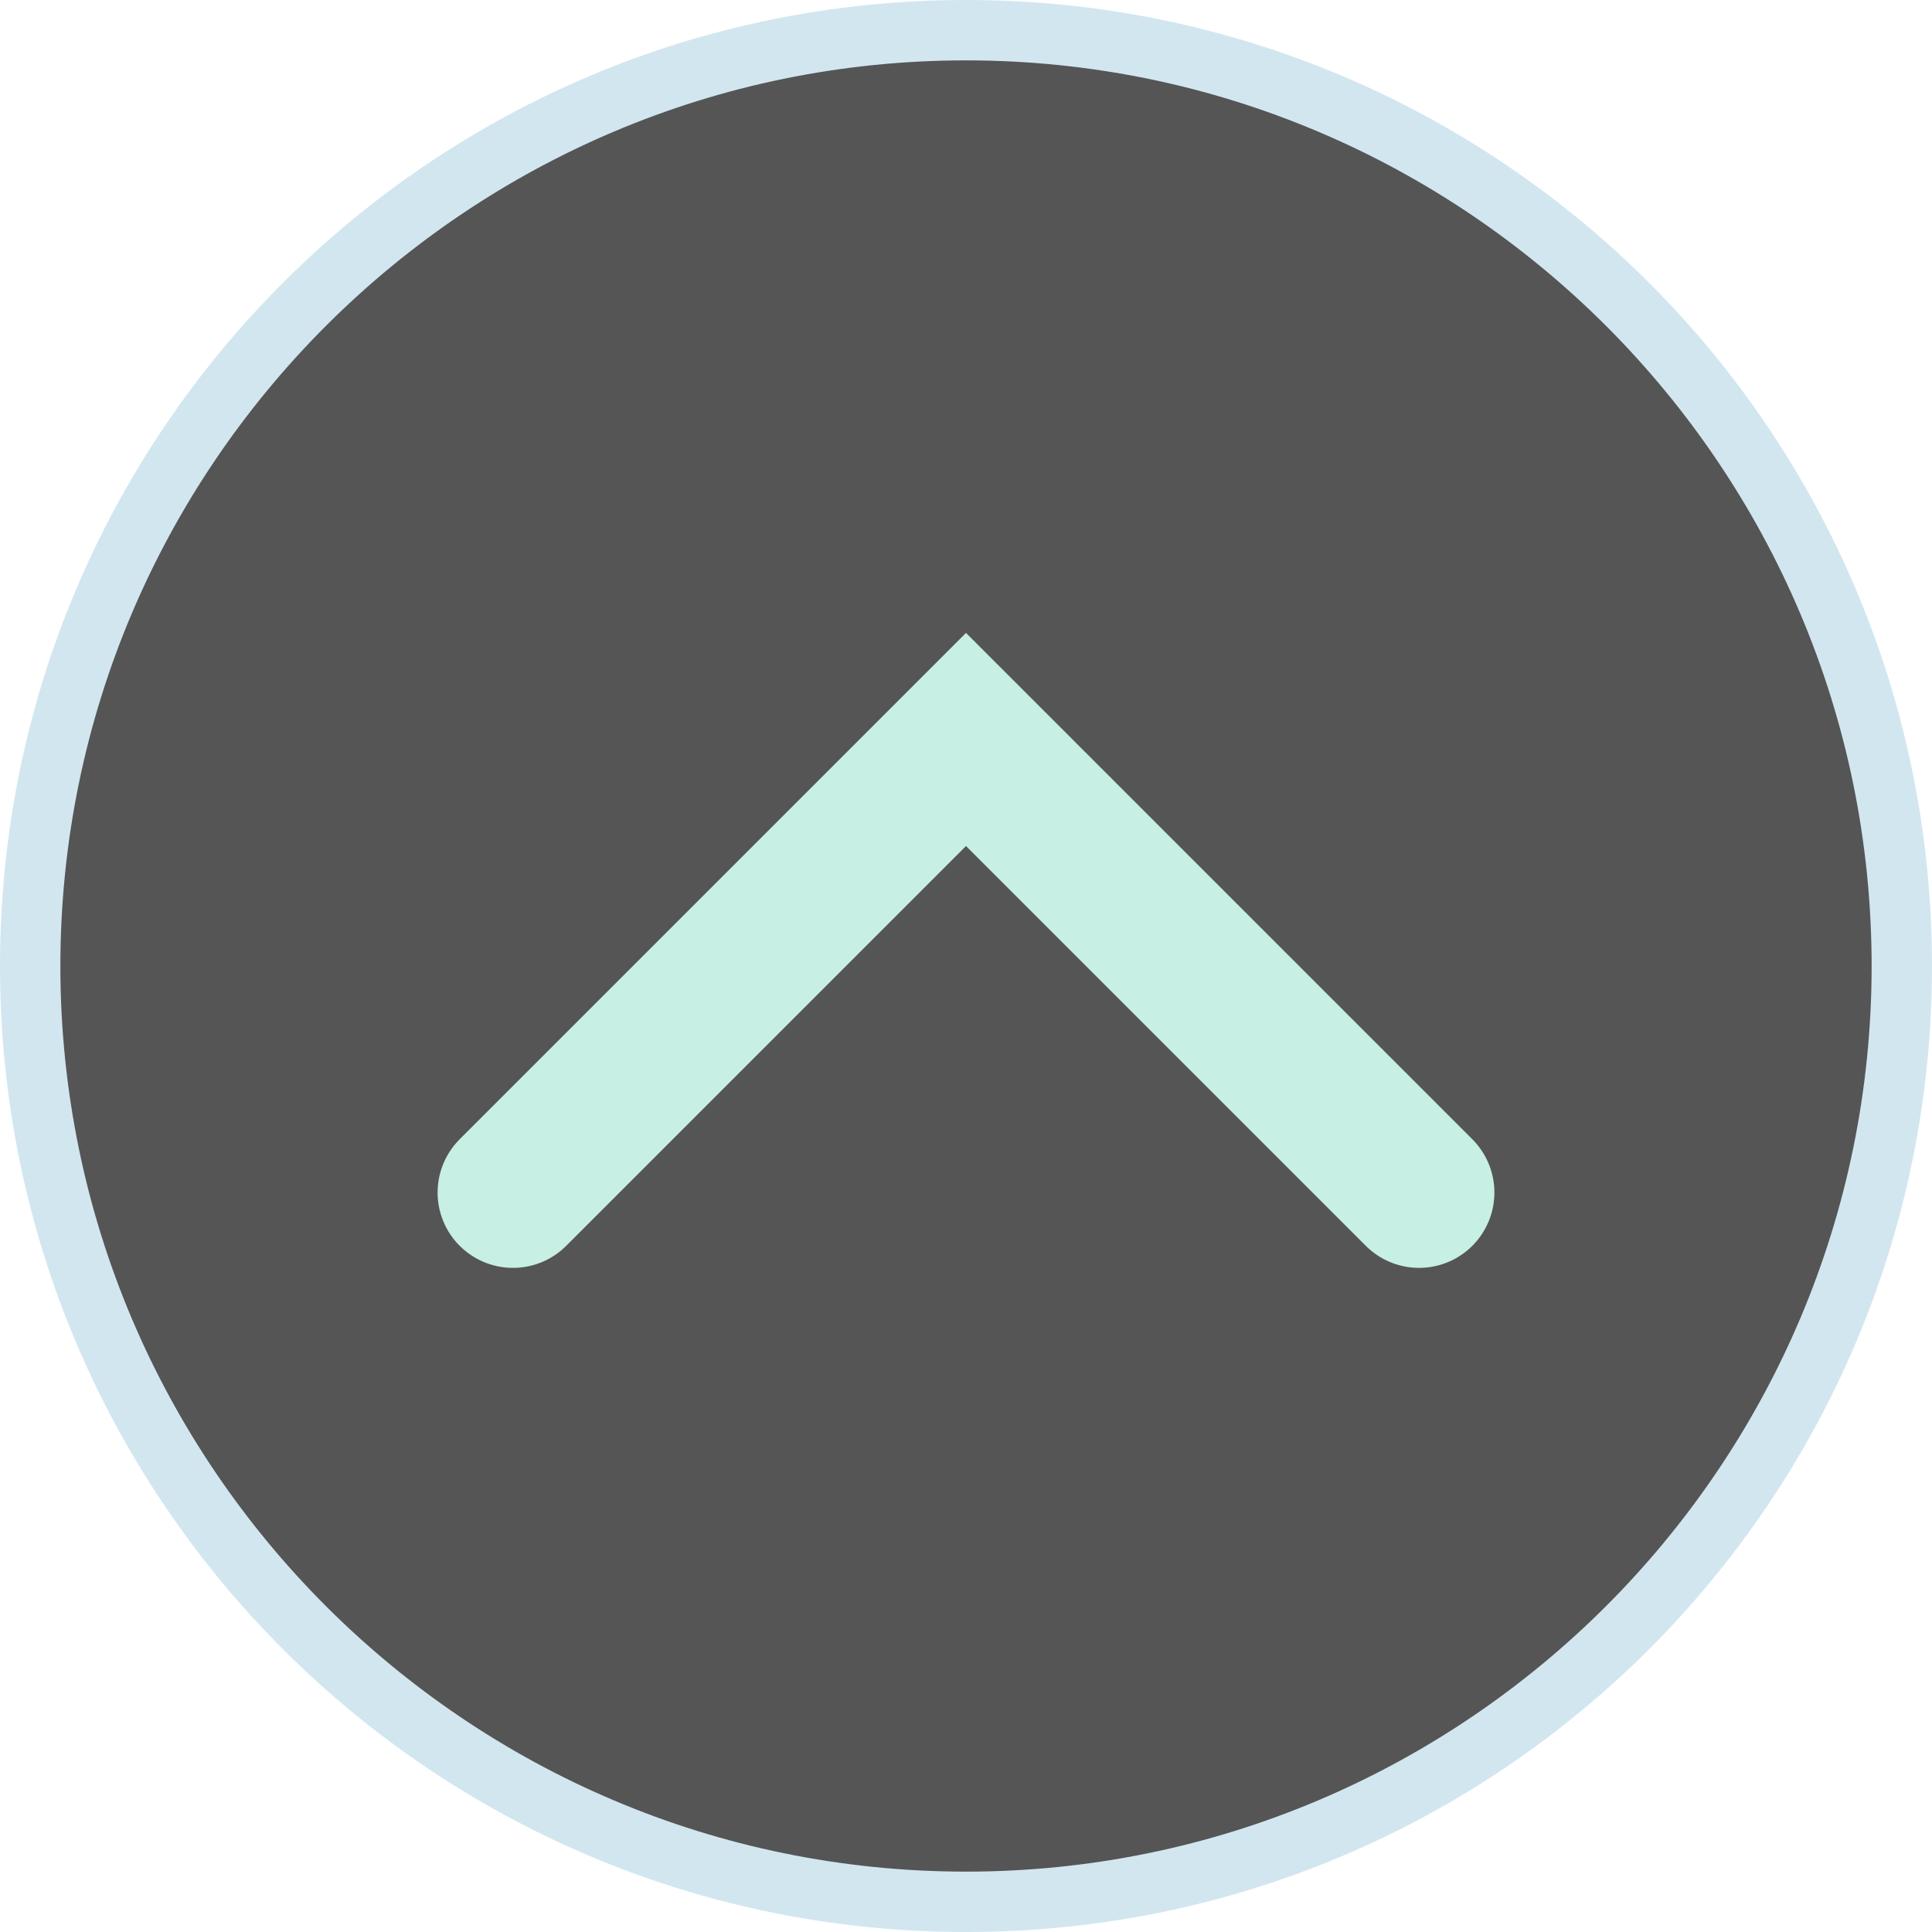
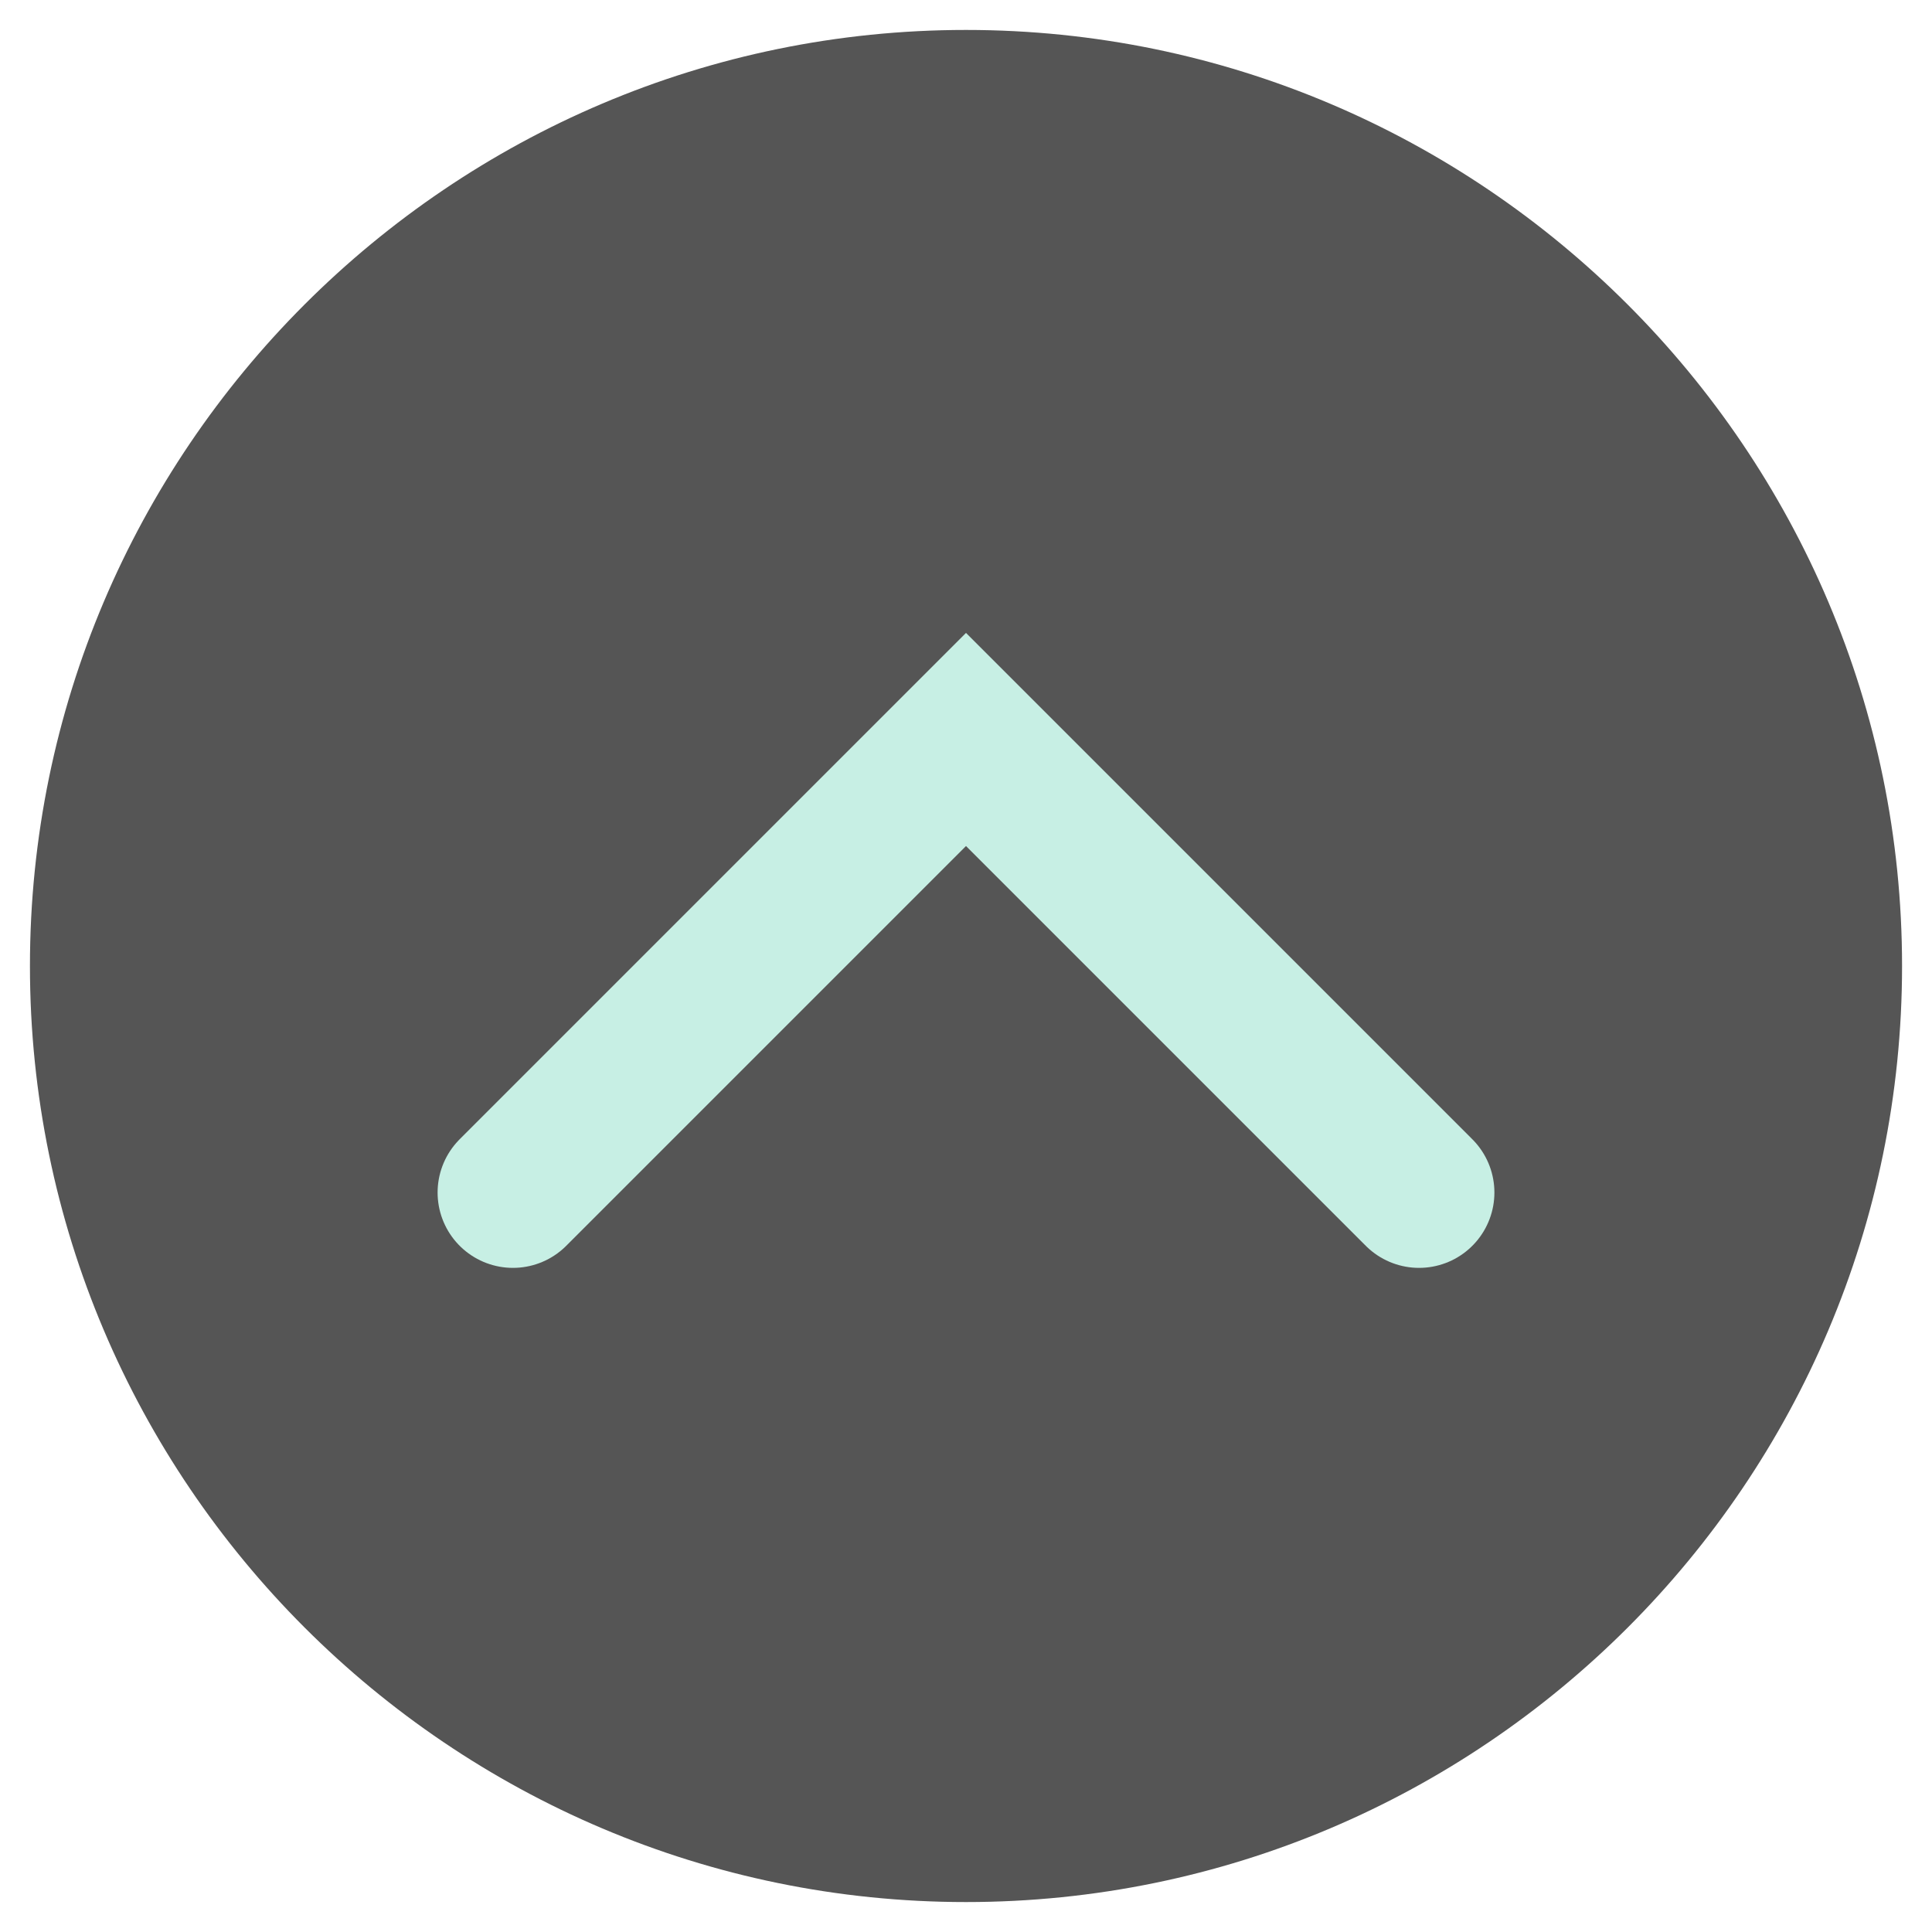
<svg xmlns="http://www.w3.org/2000/svg" id="_レイヤー_2" viewBox="0 0 40 40">
  <defs>
    <style>.cls-1{fill:none;stroke:#c7efe4;stroke-linecap:round;stroke-miterlimit:10;stroke-width:3.12px;}.cls-2{fill:#d2e6f0;}.cls-3{fill:#555;}</style>
  </defs>
  <g id="background">
    <path class="cls-3" d="M20,39.38C9.32,39.38.62,30.68.62,20S9.32.62,20,.62s19.38,8.69,19.38,19.38-8.69,19.38-19.38,19.38Z" />
-     <path class="cls-2" d="M20,1.25c10.34,0,18.75,8.41,18.75,18.75s-8.41,18.75-18.75,18.75S1.25,30.34,1.25,20,9.66,1.25,20,1.25M20,0C8.95,0,0,8.95,0,20s8.95,20,20,20,20-8.95,20-20S31.05,0,20,0h0Z" />
    <polyline class="cls-1" points="10.62 24.69 20 15.31 29.38 24.69" />
  </g>
</svg>